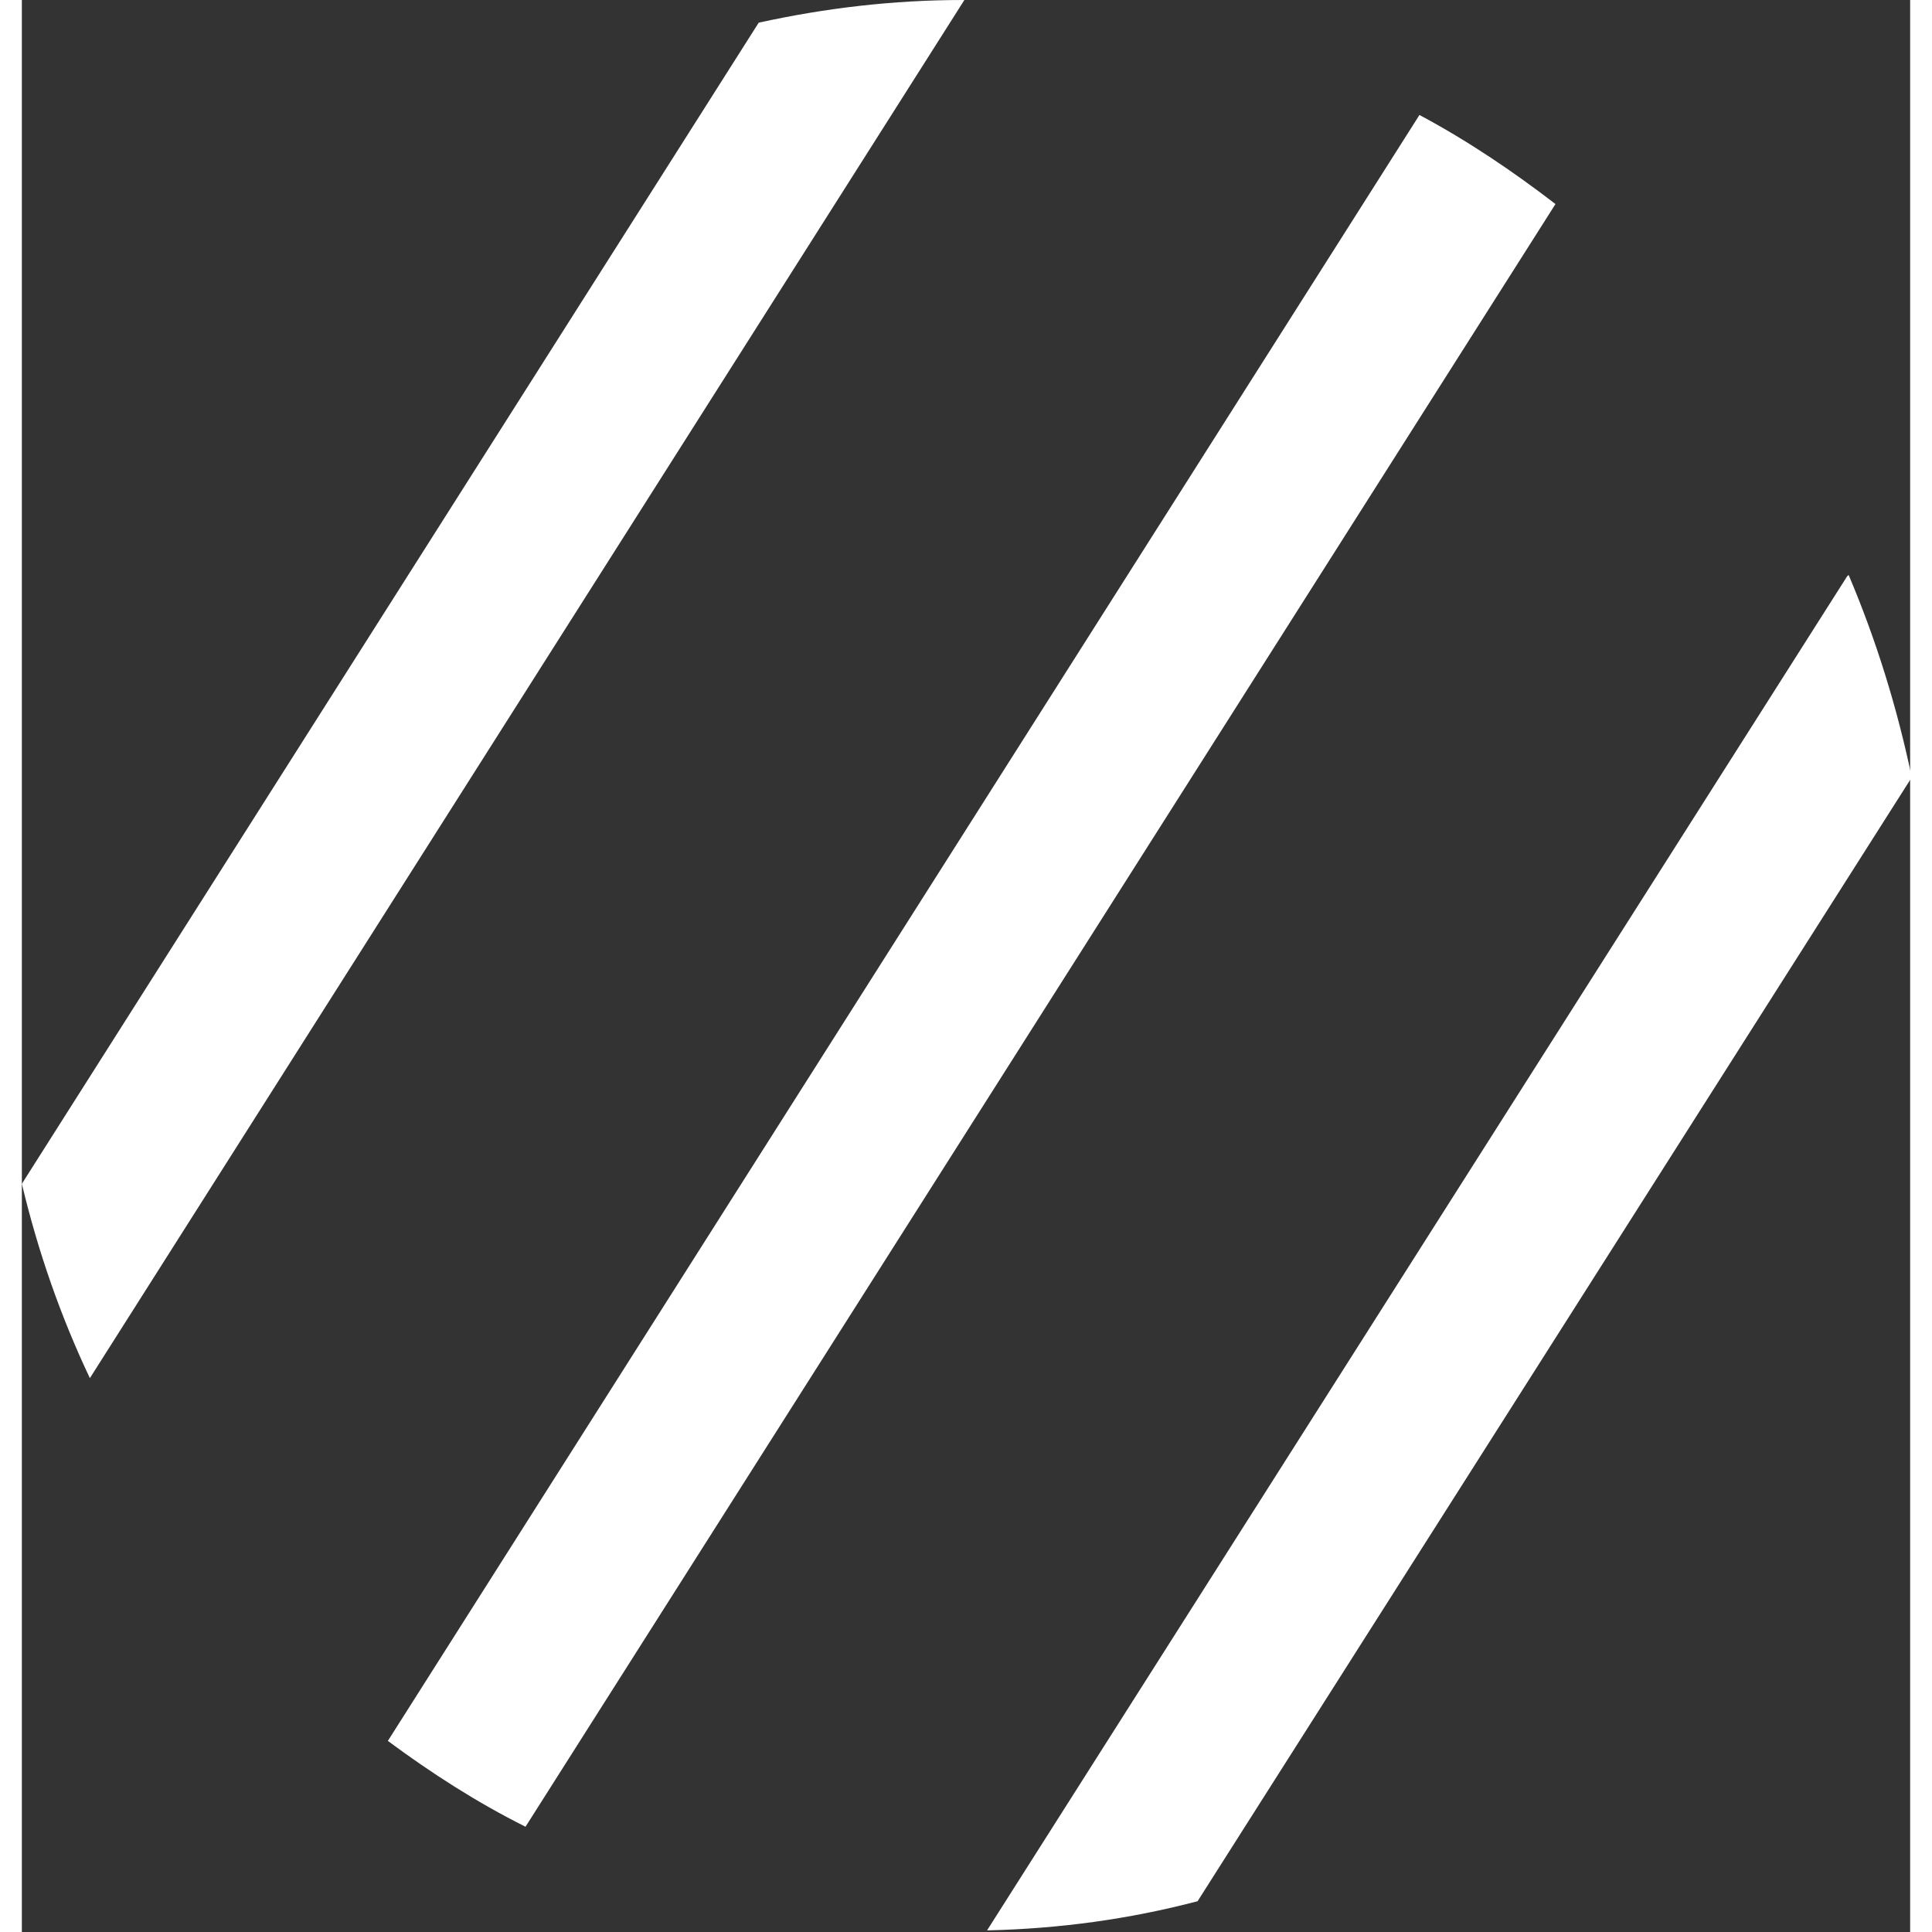
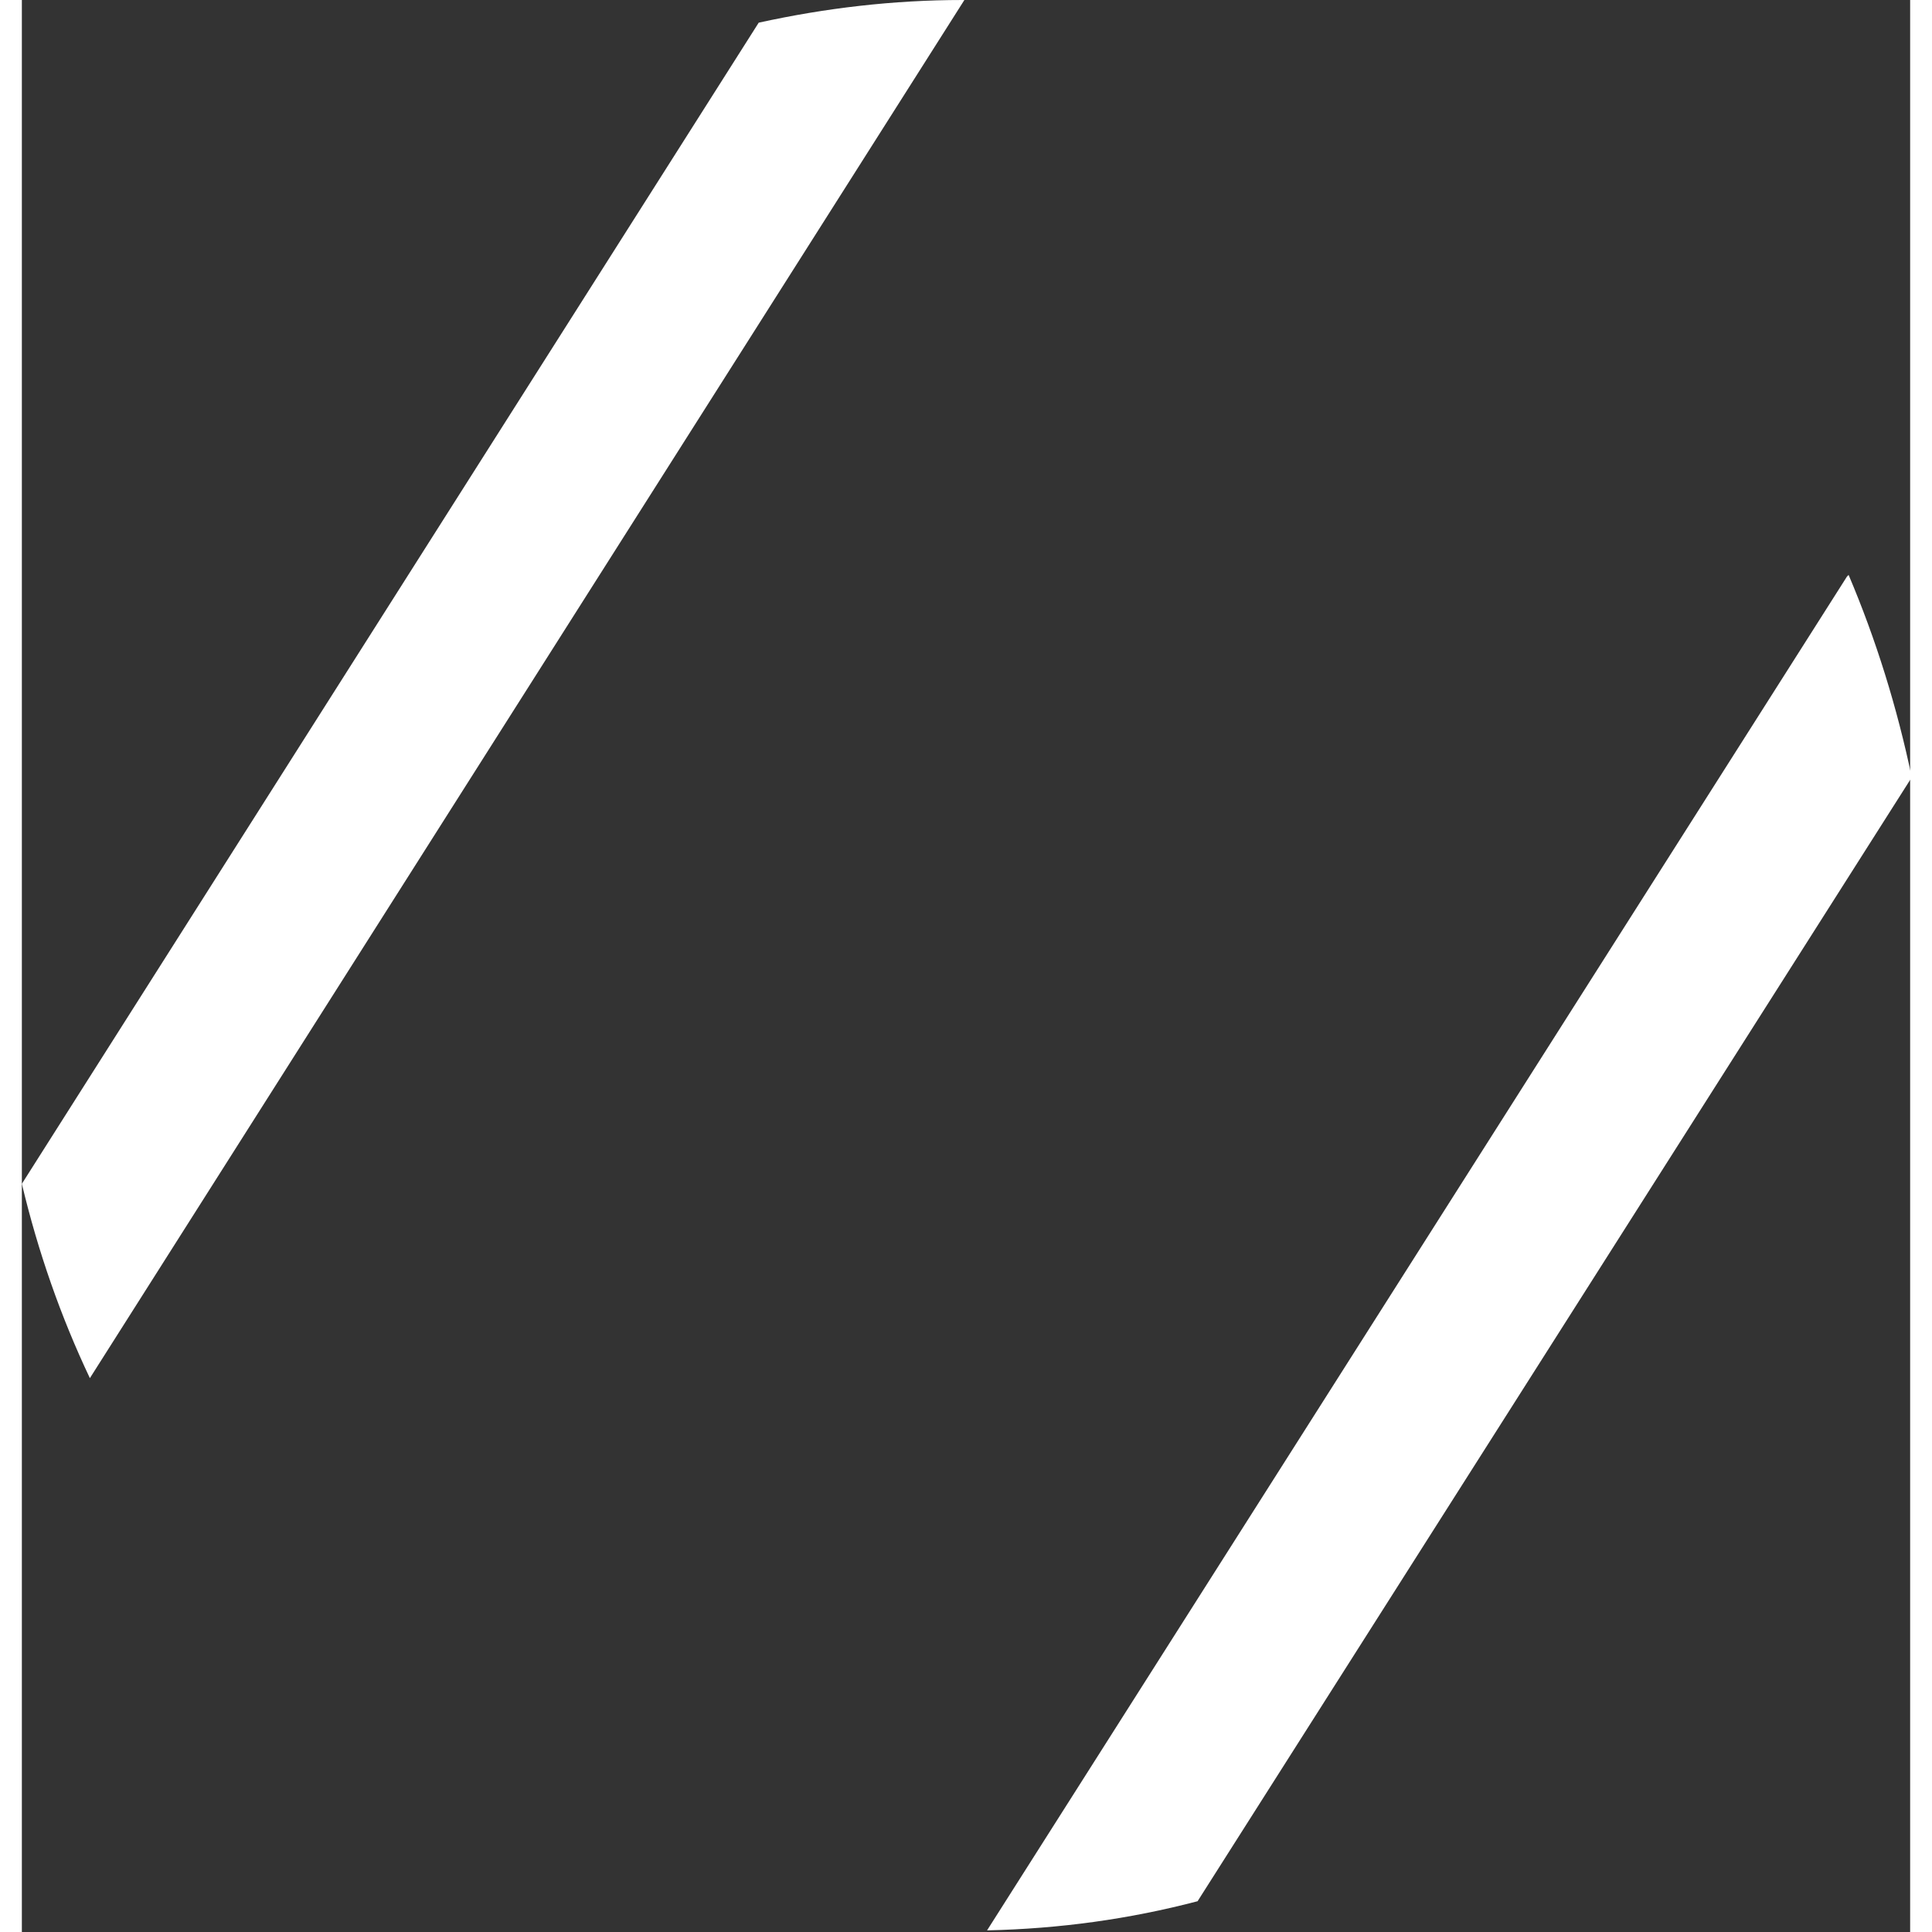
<svg xmlns="http://www.w3.org/2000/svg" id="Layer_16750894e5dca4" data-name="Layer 1" viewBox="0 0 11.66 11.93" aria-hidden="true" width="11px" height="11px">
  <rect x="0" y="0" width="11.66" height="11.93" fill="#333333" stroke="none" />
  <defs>
    <linearGradient class="cerosgradient" data-cerosgradient="true" id="CerosGradient_idc2e5be47e" gradientUnits="userSpaceOnUse" x1="50%" y1="100%" x2="50%" y2="0%">
      <stop offset="0%" stop-color="#d1d1d1" />
      <stop offset="100%" stop-color="#d1d1d1" />
    </linearGradient>
    <linearGradient />
    <style>
      .cls-1-6750894e5dca4{
        fill: #fff;
      }
    </style>
  </defs>
  <path class="cls-1-6750894e5dca4" d="M5.81,0c-.43,0-.85.05-1.26.14L0,7.31c.1.42.24.82.42,1.2L5.82,0s0,0-.01,0Z" />
-   <path class="cls-1-6750894e5dca4" d="M8.63.71L2.26,10.75c.27.2.55.38.85.53L9.47,1.26c-.26-.2-.54-.39-.84-.55Z" />
  <path class="cls-1-6750894e5dca4" d="M11.27,3.56l-5.31,8.36c.45-.01.88-.07,1.3-.18l4.41-6.94c-.09-.43-.22-.85-.39-1.25Z" />
</svg>